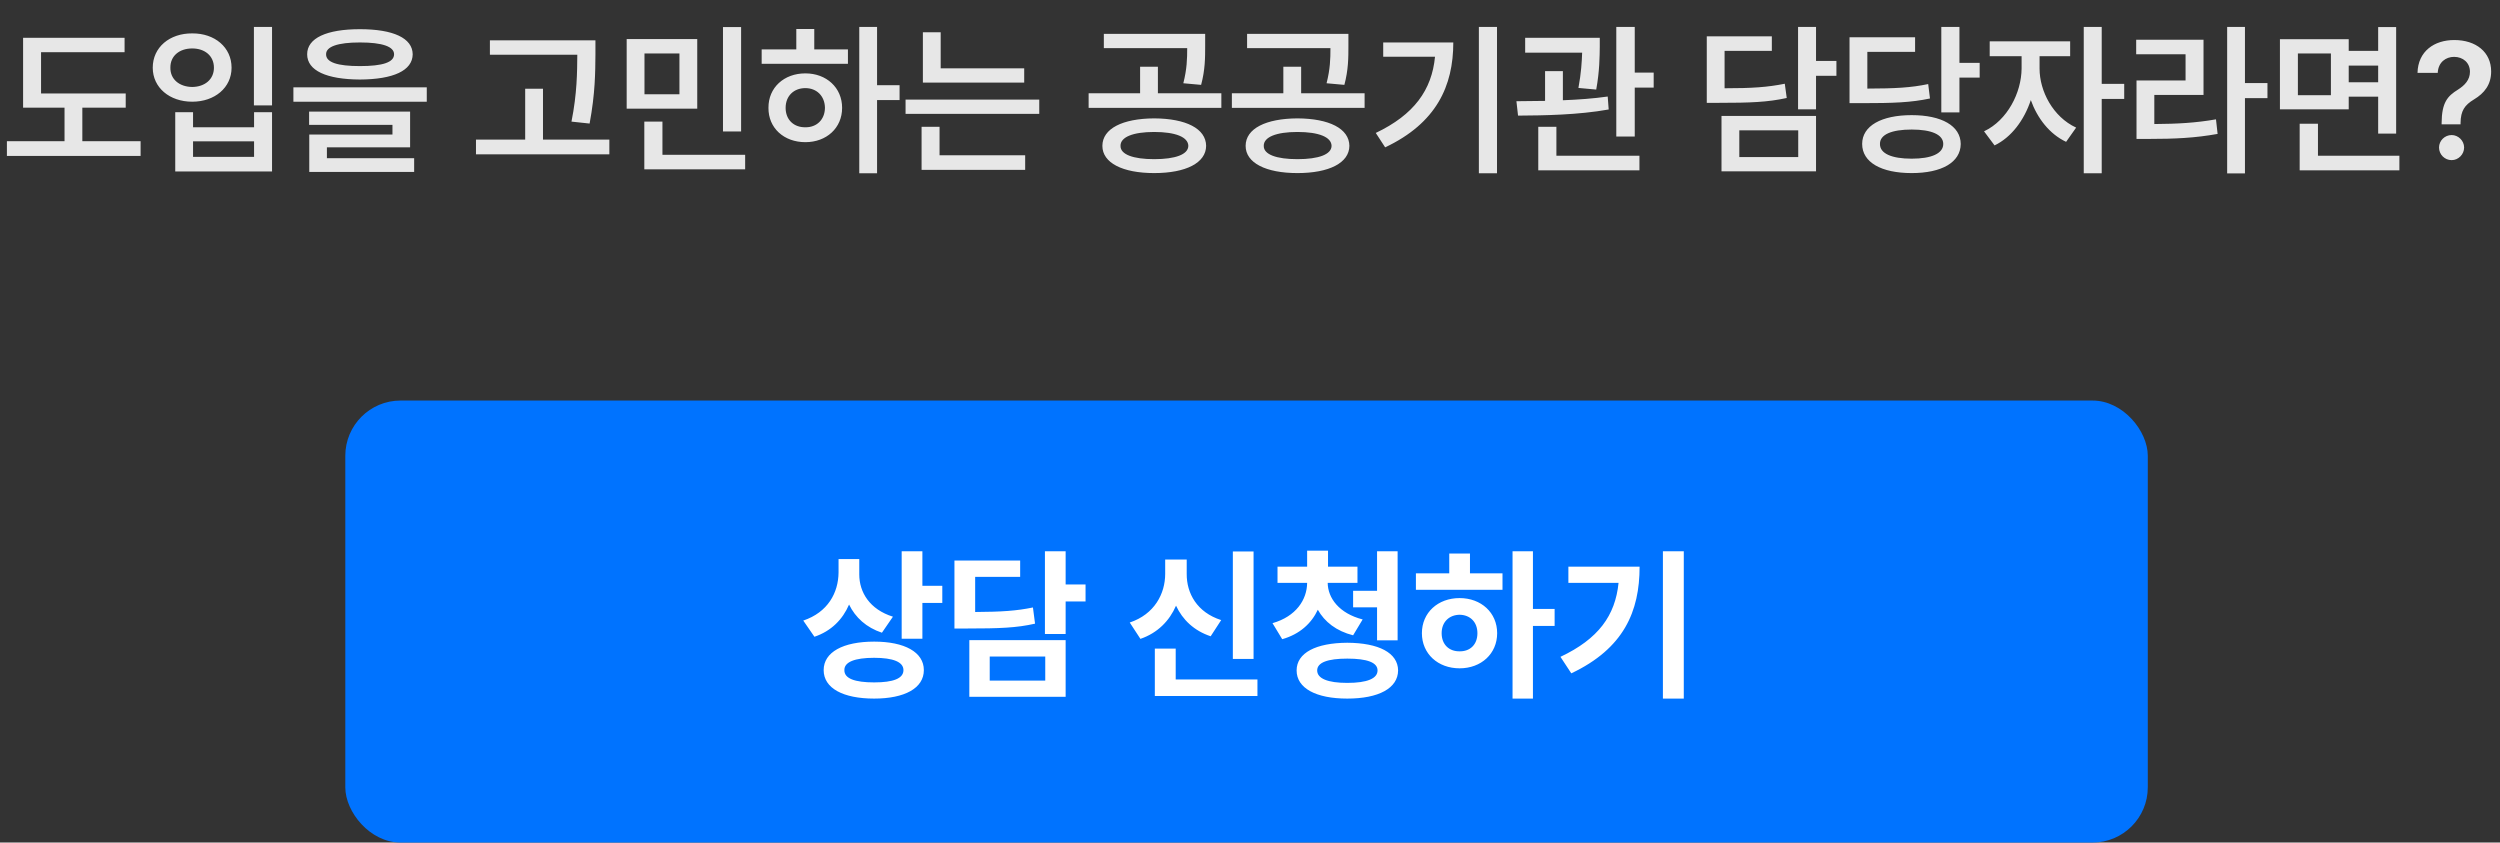
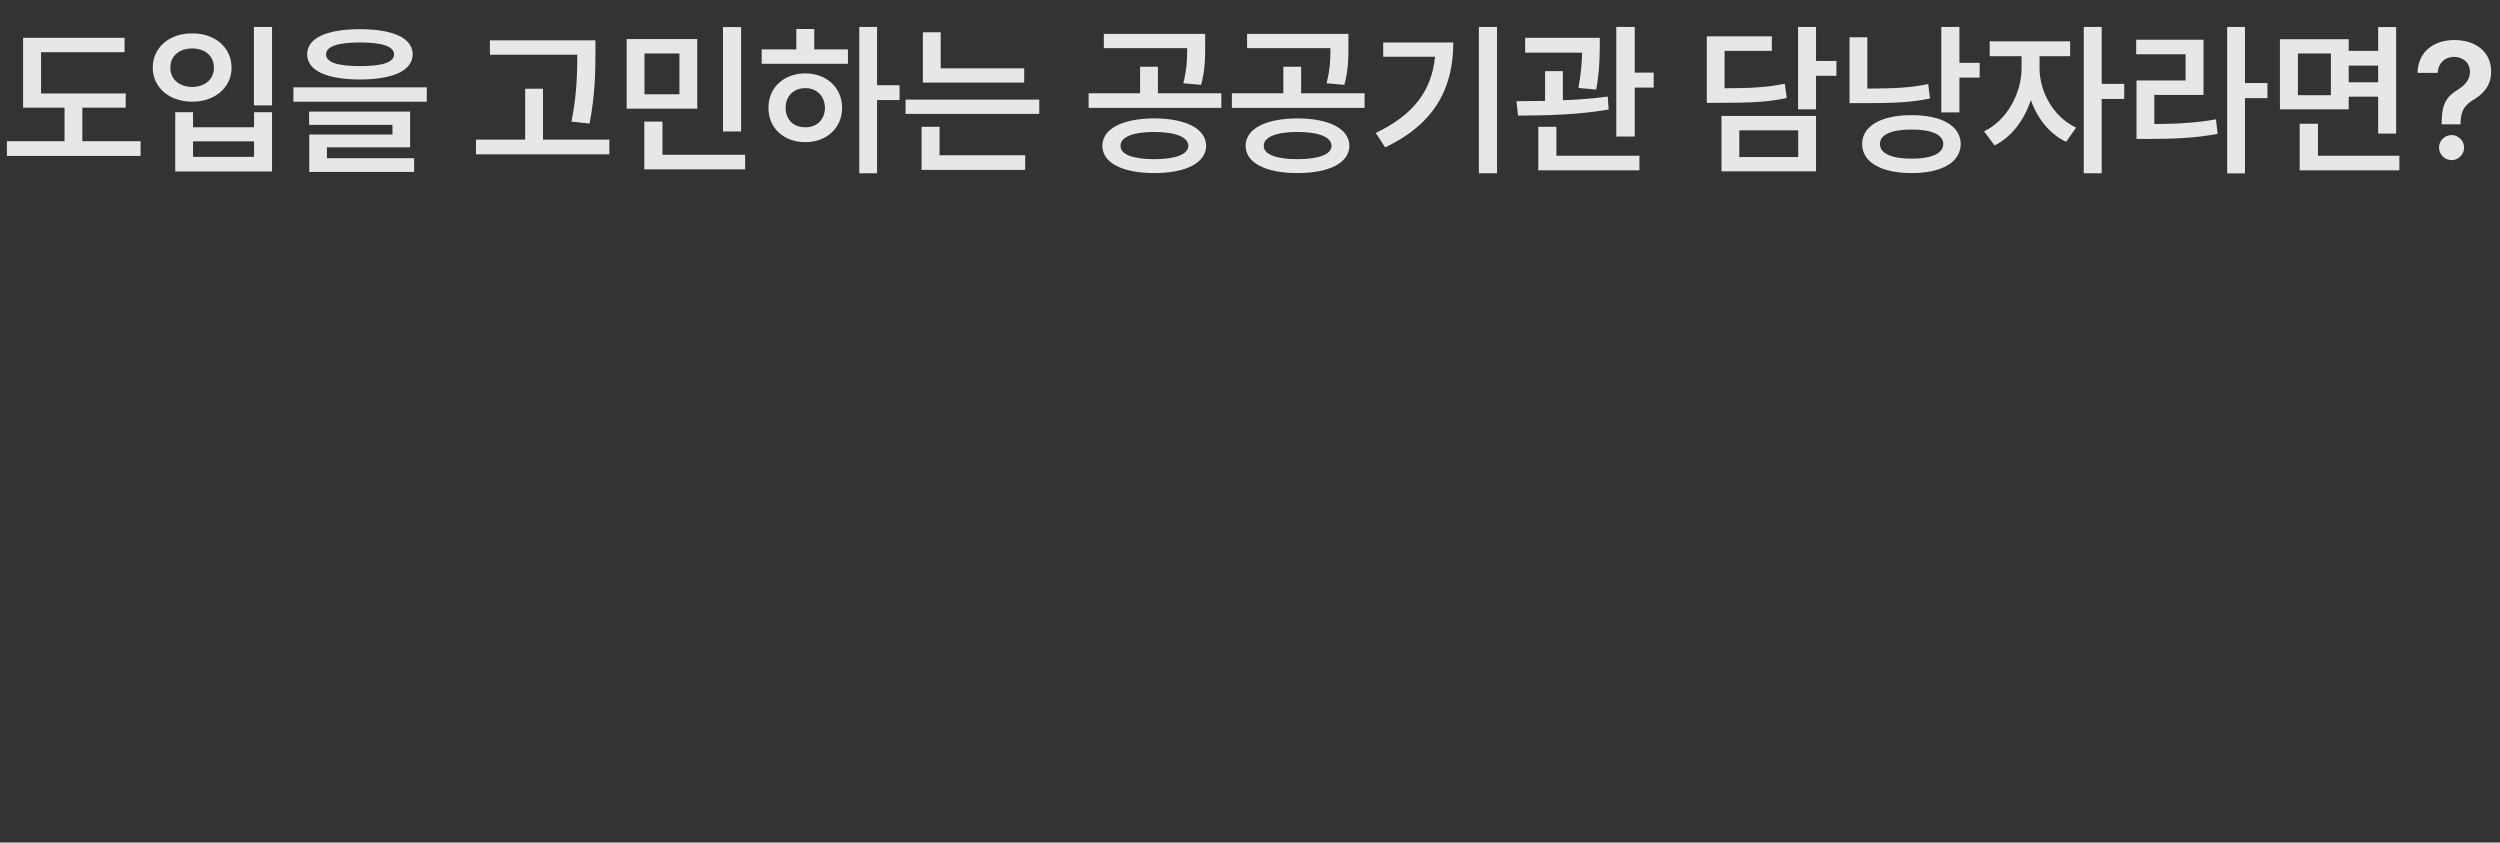
<svg xmlns="http://www.w3.org/2000/svg" width="362" height="122" viewBox="0 0 362 122" fill="none">
  <rect x="0" y="0" width="362" height="122" fill="#333333" stroke="none" />
-   <path d="M18.203 13.531V15.594H11.922V20.445H20.359V22.578H1V20.445H9.344V15.594H3.344V5.469H18.039V7.555H5.945V13.531H18.203ZM39.391 3.898V15.266H36.766V3.898H39.391ZM27.953 16.25V18.43H36.789V16.25H39.391V24.828H25.375V16.25H27.953ZM27.953 22.719H36.789V20.469H27.953V22.719ZM27.836 4.836C31.094 4.812 33.531 6.852 33.531 9.805C33.531 12.688 31.094 14.727 27.836 14.727C24.555 14.727 22.117 12.688 22.117 9.805C22.117 6.852 24.555 4.812 27.836 4.836ZM27.836 7.016C25.984 7.016 24.648 8.094 24.672 9.805C24.648 11.492 25.984 12.57 27.836 12.594C29.664 12.57 30.977 11.492 30.977 9.805C30.977 8.094 29.664 7.016 27.836 7.016ZM52.117 4.227C56.945 4.227 59.734 5.516 59.758 7.859C59.734 10.227 56.945 11.492 52.117 11.516C47.289 11.492 44.477 10.227 44.477 7.859C44.477 5.516 47.289 4.227 52.117 4.227ZM52.117 6.148C48.883 6.148 47.195 6.758 47.219 7.859C47.195 9.031 48.883 9.57 52.117 9.57C55.398 9.57 57.062 9.031 57.062 7.859C57.062 6.758 55.398 6.148 52.117 6.148ZM61.797 12.641V14.727H42.484V12.641H61.797ZM59.383 16.156V21.336H47.336V22.906H59.969V24.898H44.781V19.484H56.828V18.078H44.758V16.156H59.383ZM86.219 5.844V7.883C86.195 10.508 86.195 13.461 85.375 17.891L82.75 17.609C83.57 13.484 83.57 10.473 83.594 7.93H70.938V5.844H86.219ZM88.234 20.211V22.344H68.922V20.211H76.047V12.852H78.625V20.211H88.234ZM100.961 5.656V15.734H90.742V5.656H100.961ZM93.32 7.742V13.648H98.383V7.742H93.32ZM107.312 3.922V19.039H104.688V3.922H107.312ZM107.898 22.414V24.523H93.297V17.609H95.922V22.414H107.898ZM127 3.898V12.336H130.258V14.492H127V25.086H124.422V3.898H127ZM122.781 7.156V9.242H110.289V7.156H115.305V4.203H117.906V7.156H122.781ZM116.617 10.625C119.664 10.625 121.938 12.688 121.938 15.617C121.938 18.547 119.664 20.586 116.617 20.586C113.523 20.586 111.25 18.547 111.273 15.617C111.25 12.688 113.523 10.625 116.617 10.625ZM116.617 12.758C114.953 12.758 113.758 13.883 113.758 15.617C113.758 17.352 114.953 18.453 116.617 18.43C118.234 18.453 119.43 17.352 119.453 15.617C119.43 13.883 118.234 12.758 116.617 12.758ZM148.305 9.898V11.961H133.633V4.672H136.211V9.898H148.305ZM150.484 14.422V16.484H131.125V14.422H150.484ZM148.445 22.484V24.594H133.445V18.359H136.047V22.484H148.445ZM167.125 17.141C171.719 17.164 174.625 18.617 174.648 21.125C174.625 23.586 171.719 25.062 167.125 25.062C162.555 25.062 159.625 23.586 159.625 21.125C159.625 18.617 162.555 17.164 167.125 17.141ZM167.125 19.109C164.078 19.109 162.227 19.836 162.25 21.125C162.227 22.367 164.078 23.047 167.125 23.047C170.195 23.047 172.047 22.367 172.07 21.125C172.047 19.836 170.195 19.109 167.125 19.109ZM174.508 4.906V6.664C174.508 8.328 174.508 10.109 173.922 12.289L171.344 12.055C171.871 9.992 171.906 8.504 171.906 6.969H159.836V4.906H174.508ZM176.852 13.508V15.617H157.633V13.508H165.086V9.664H167.664V13.508H176.852ZM187.867 17.141C192.461 17.164 195.367 18.617 195.391 21.125C195.367 23.586 192.461 25.062 187.867 25.062C183.297 25.062 180.367 23.586 180.367 21.125C180.367 18.617 183.297 17.164 187.867 17.141ZM187.867 19.109C184.82 19.109 182.969 19.836 182.992 21.125C182.969 22.367 184.82 23.047 187.867 23.047C190.938 23.047 192.789 22.367 192.812 21.125C192.789 19.836 190.938 19.109 187.867 19.109ZM195.25 4.906V6.664C195.25 8.328 195.25 10.109 194.664 12.289L192.086 12.055C192.613 9.992 192.648 8.504 192.648 6.969H180.578V4.906H195.25ZM197.594 13.508V15.617H178.375V13.508H185.828V9.664H188.406V13.508H197.594ZM216.766 3.898V25.086H214.141V3.898H216.766ZM210.438 6.148C210.438 12.453 208 17.82 200.57 21.336L199.211 19.25C204.754 16.613 207.332 13.027 207.789 8.211H200.289V6.148H210.438ZM231.648 5.469V6.734C231.625 8.188 231.625 10.273 231.133 12.969L228.555 12.734C228.965 10.543 229.047 8.926 229.094 7.625H220.844V5.469H231.648ZM226.305 10.297V14.516C228.496 14.434 230.746 14.27 232.797 13.977L232.938 15.852C228.531 16.648 223.539 16.719 219.812 16.742L219.578 14.656C220.832 14.645 222.238 14.633 223.727 14.609V10.297H226.305ZM236.711 3.898V10.508H239.453V12.688H236.711V19.766H234.039V3.898H236.711ZM237.391 22.555V24.664H222.742V18.359H225.367V22.555H237.391ZM262.961 3.898V8.82H265.914V10.977H262.961V15.828H260.359V3.898H262.961ZM256.562 5.258V7.367H249.719V12.781C253.703 12.781 255.918 12.629 258.438 12.125L258.719 14.188C255.953 14.797 253.469 14.891 248.852 14.891H247.141V5.258H256.562ZM262.961 16.789V24.805H249.273V16.789H262.961ZM251.852 18.875V22.742H260.383V18.875H251.852ZM283.727 3.898V9.102H286.656V11.234H283.727V16.273H281.102V3.898H283.727ZM276.812 16.672C281.148 16.672 283.891 18.219 283.914 20.844C283.891 23.516 281.148 25.062 276.812 25.062C272.43 25.062 269.641 23.516 269.641 20.844C269.641 18.219 272.43 16.672 276.812 16.672ZM276.812 18.758C273.906 18.758 272.195 19.484 272.219 20.844C272.195 22.227 273.906 22.977 276.812 22.977C279.672 22.977 281.383 22.227 281.383 20.844C281.383 19.484 279.672 18.758 276.812 18.758ZM277.305 5.398V7.508H270.391V12.828C274.445 12.816 276.707 12.699 279.203 12.172L279.461 14.258C276.719 14.844 274.211 14.938 269.523 14.938H267.812V5.398H277.305ZM295.328 9.922C295.328 13.203 297.273 16.93 300.625 18.477L299.172 20.539C296.781 19.414 295.012 17.141 294.062 14.492C293.102 17.398 291.25 19.883 288.812 21.055L287.289 19.016C290.664 17.422 292.703 13.438 292.727 9.922V8.141H288.109V5.984H299.758V8.141H295.328V9.922ZM304.328 3.898V12.148H307.586V14.328H304.328V25.086H301.727V3.898H304.328ZM325.07 3.898V12.031H328.328V14.211H325.07V25.109H322.492V3.898H325.07ZM319.07 5.75V13.742H311.945V17.961C315.297 17.938 317.91 17.797 320.875 17.281L321.109 19.391C317.852 19.977 314.945 20.117 311.102 20.117H309.367V11.656H316.469V7.859H309.32V5.75H319.07ZM340.094 5.68V7.367H344.359V3.922H346.961V19.344H344.359V14H340.094V15.828H330.133V5.68H340.094ZM332.734 7.742V13.789H337.516V7.742H332.734ZM347.43 22.555V24.664H332.992V17.914H335.641V22.555H347.43ZM340.094 11.914H344.359V9.5H340.094V11.914ZM353.547 17.797C353.57 14.82 354.414 13.906 355.891 12.992C356.898 12.359 357.648 11.562 357.648 10.391C357.648 9.078 356.641 8.234 355.352 8.234C354.18 8.234 353.055 8.984 352.984 10.555H350.055C350.125 7.414 352.492 5.797 355.375 5.797C358.539 5.797 360.719 7.555 360.719 10.344C360.719 12.242 359.758 13.484 358.234 14.398C356.875 15.219 356.312 16.039 356.289 17.797V18.008H353.547V17.797ZM355 23.188C353.992 23.188 353.172 22.367 353.172 21.359C353.172 20.375 353.992 19.555 355 19.555C355.961 19.555 356.805 20.375 356.805 21.359C356.805 22.367 355.961 23.188 355 23.188Z" fill="#E7E7E7" />
-   <rect x="50" y="58" width="261" height="64" rx="8" fill="#0073FF" />
-   <path d="M124.422 83.18C124.422 85.758 125.922 88.242 129.297 89.297L127.703 91.617C125.441 90.867 123.859 89.414 122.945 87.539C122.02 89.695 120.367 91.383 117.93 92.203L116.312 89.859C119.875 88.664 121.398 85.828 121.422 82.898V80.953H124.422V83.18ZM133.562 79.828V84.82H136.445V87.305H133.562V92.484H130.562V79.828H133.562ZM126.578 92.906C130.984 92.906 133.773 94.43 133.773 97.031C133.773 99.656 130.984 101.156 126.578 101.156C122.078 101.156 119.266 99.656 119.266 97.031C119.266 94.43 122.078 92.906 126.578 92.906ZM126.578 95.25C123.766 95.25 122.242 95.859 122.266 97.031C122.242 98.25 123.766 98.812 126.578 98.812C129.344 98.812 130.82 98.25 130.82 97.031C130.82 95.859 129.344 95.25 126.578 95.25ZM154.305 79.828V84.633H157.188V87.094H154.305V91.805H151.305V79.828H154.305ZM147.719 81.164V83.531H141.203V88.617C145.059 88.594 147.18 88.453 149.57 87.961L149.875 90.305C147.203 90.914 144.742 91.008 140.008 91.008H138.203V81.164H147.719ZM154.305 92.695V100.898H140.359V92.695H154.305ZM143.312 95.062V98.555H151.352V95.062H143.312ZM181.516 79.852V95.414H178.516V79.852H181.516ZM182.078 98.391V100.781H167.219V93.914H170.242V98.391H182.078ZM171.836 83.086C171.812 85.898 173.312 88.664 176.828 89.789L175.305 92.133C172.902 91.336 171.238 89.742 170.289 87.703C169.34 89.894 167.629 91.652 165.133 92.508L163.586 90.141C167.172 88.945 168.719 85.969 168.719 83.086V81.023H171.836V83.086ZM196.562 82.055V84.398H192.25C192.273 86.59 193.891 88.816 197.312 89.695L195.93 91.992C193.504 91.383 191.793 90.035 190.82 88.289C189.895 90.281 188.184 91.84 185.664 92.555L184.258 90.234C187.68 89.262 189.25 86.824 189.273 84.398H184.984V82.055H189.273V79.734H192.297V82.055H196.562ZM202.375 79.828V92.719H199.398V87.938H195.93V85.547H199.398V79.828H202.375ZM195.086 93.07C199.633 93.094 202.422 94.523 202.445 97.078C202.422 99.656 199.633 101.156 195.086 101.156C190.562 101.156 187.75 99.656 187.75 97.078C187.75 94.523 190.562 93.094 195.086 93.07ZM195.086 95.367C192.25 95.367 190.727 95.93 190.727 97.078C190.727 98.25 192.25 98.883 195.086 98.883C197.969 98.883 199.469 98.25 199.469 97.078C199.469 95.93 197.969 95.367 195.086 95.367ZM221.969 79.828V88.172H225.109V90.633H221.969V101.156H219.016V79.828H221.969ZM217.562 83.016V85.406H205.023V83.016H209.852V80.156H212.852V83.016H217.562ZM211.352 86.602C214.469 86.602 216.789 88.711 216.789 91.688C216.789 94.664 214.469 96.773 211.352 96.773C208.211 96.773 205.891 94.664 205.891 91.688C205.891 88.711 208.211 86.602 211.352 86.602ZM211.352 89.016C209.852 89.039 208.75 90.047 208.75 91.688C208.75 93.352 209.852 94.336 211.352 94.312C212.852 94.336 213.93 93.352 213.93 91.688C213.93 90.047 212.852 89.039 211.352 89.016ZM243.812 79.828V101.156H240.789V79.828H243.812ZM237.414 82.055C237.414 88.523 235.141 93.891 227.523 97.5L225.953 95.109C231.461 92.508 233.887 89.133 234.367 84.398H227.102V82.055H237.414Z" fill="white" />
+   <path d="M18.203 13.531V15.594H11.922V20.445H20.359V22.578H1V20.445H9.344V15.594H3.344V5.469H18.039V7.555H5.945V13.531H18.203ZM39.391 3.898V15.266H36.766V3.898H39.391ZM27.953 16.25V18.43H36.789V16.25H39.391V24.828H25.375V16.25H27.953ZM27.953 22.719H36.789V20.469H27.953V22.719ZM27.836 4.836C31.094 4.812 33.531 6.852 33.531 9.805C33.531 12.688 31.094 14.727 27.836 14.727C24.555 14.727 22.117 12.688 22.117 9.805C22.117 6.852 24.555 4.812 27.836 4.836ZM27.836 7.016C25.984 7.016 24.648 8.094 24.672 9.805C24.648 11.492 25.984 12.57 27.836 12.594C29.664 12.57 30.977 11.492 30.977 9.805C30.977 8.094 29.664 7.016 27.836 7.016ZM52.117 4.227C56.945 4.227 59.734 5.516 59.758 7.859C59.734 10.227 56.945 11.492 52.117 11.516C47.289 11.492 44.477 10.227 44.477 7.859C44.477 5.516 47.289 4.227 52.117 4.227ZM52.117 6.148C48.883 6.148 47.195 6.758 47.219 7.859C47.195 9.031 48.883 9.57 52.117 9.57C55.398 9.57 57.062 9.031 57.062 7.859C57.062 6.758 55.398 6.148 52.117 6.148ZM61.797 12.641V14.727H42.484V12.641H61.797ZM59.383 16.156V21.336H47.336V22.906H59.969V24.898H44.781V19.484H56.828V18.078H44.758V16.156H59.383ZM86.219 5.844V7.883C86.195 10.508 86.195 13.461 85.375 17.891L82.75 17.609C83.57 13.484 83.57 10.473 83.594 7.93H70.938V5.844H86.219ZM88.234 20.211V22.344H68.922V20.211H76.047V12.852H78.625V20.211H88.234ZM100.961 5.656V15.734H90.742V5.656H100.961ZM93.32 7.742V13.648H98.383V7.742H93.32ZM107.312 3.922V19.039H104.688V3.922H107.312ZM107.898 22.414V24.523H93.297V17.609H95.922V22.414H107.898ZM127 3.898V12.336H130.258V14.492H127V25.086H124.422V3.898H127ZM122.781 7.156V9.242H110.289V7.156H115.305V4.203H117.906V7.156H122.781ZM116.617 10.625C119.664 10.625 121.938 12.688 121.938 15.617C121.938 18.547 119.664 20.586 116.617 20.586C113.523 20.586 111.25 18.547 111.273 15.617C111.25 12.688 113.523 10.625 116.617 10.625ZM116.617 12.758C114.953 12.758 113.758 13.883 113.758 15.617C113.758 17.352 114.953 18.453 116.617 18.43C118.234 18.453 119.43 17.352 119.453 15.617C119.43 13.883 118.234 12.758 116.617 12.758ZM148.305 9.898V11.961H133.633V4.672H136.211V9.898H148.305ZM150.484 14.422V16.484H131.125V14.422H150.484ZM148.445 22.484V24.594H133.445V18.359H136.047V22.484H148.445ZM167.125 17.141C171.719 17.164 174.625 18.617 174.648 21.125C174.625 23.586 171.719 25.062 167.125 25.062C162.555 25.062 159.625 23.586 159.625 21.125C159.625 18.617 162.555 17.164 167.125 17.141ZM167.125 19.109C164.078 19.109 162.227 19.836 162.25 21.125C162.227 22.367 164.078 23.047 167.125 23.047C170.195 23.047 172.047 22.367 172.07 21.125C172.047 19.836 170.195 19.109 167.125 19.109ZM174.508 4.906V6.664C174.508 8.328 174.508 10.109 173.922 12.289L171.344 12.055C171.871 9.992 171.906 8.504 171.906 6.969H159.836V4.906H174.508ZM176.852 13.508V15.617H157.633V13.508H165.086V9.664H167.664V13.508H176.852ZM187.867 17.141C192.461 17.164 195.367 18.617 195.391 21.125C195.367 23.586 192.461 25.062 187.867 25.062C183.297 25.062 180.367 23.586 180.367 21.125C180.367 18.617 183.297 17.164 187.867 17.141ZM187.867 19.109C184.82 19.109 182.969 19.836 182.992 21.125C182.969 22.367 184.82 23.047 187.867 23.047C190.938 23.047 192.789 22.367 192.812 21.125C192.789 19.836 190.938 19.109 187.867 19.109ZM195.25 4.906V6.664C195.25 8.328 195.25 10.109 194.664 12.289L192.086 12.055C192.613 9.992 192.648 8.504 192.648 6.969H180.578V4.906H195.25ZM197.594 13.508V15.617H178.375V13.508H185.828V9.664H188.406V13.508H197.594ZM216.766 3.898V25.086H214.141V3.898H216.766ZM210.438 6.148C210.438 12.453 208 17.82 200.57 21.336L199.211 19.25C204.754 16.613 207.332 13.027 207.789 8.211H200.289V6.148H210.438ZM231.648 5.469V6.734C231.625 8.188 231.625 10.273 231.133 12.969L228.555 12.734C228.965 10.543 229.047 8.926 229.094 7.625H220.844V5.469H231.648ZM226.305 10.297V14.516C228.496 14.434 230.746 14.27 232.797 13.977L232.938 15.852C228.531 16.648 223.539 16.719 219.812 16.742L219.578 14.656C220.832 14.645 222.238 14.633 223.727 14.609V10.297H226.305ZM236.711 3.898V10.508H239.453V12.688H236.711V19.766H234.039V3.898H236.711ZM237.391 22.555V24.664H222.742V18.359H225.367V22.555H237.391ZM262.961 3.898V8.82H265.914V10.977H262.961V15.828H260.359V3.898H262.961ZM256.562 5.258V7.367H249.719V12.781C253.703 12.781 255.918 12.629 258.438 12.125L258.719 14.188C255.953 14.797 253.469 14.891 248.852 14.891H247.141V5.258H256.562ZM262.961 16.789V24.805H249.273V16.789H262.961ZM251.852 18.875V22.742H260.383V18.875H251.852ZM283.727 3.898V9.102H286.656V11.234H283.727V16.273H281.102V3.898H283.727ZM276.812 16.672C281.148 16.672 283.891 18.219 283.914 20.844C283.891 23.516 281.148 25.062 276.812 25.062C272.43 25.062 269.641 23.516 269.641 20.844C269.641 18.219 272.43 16.672 276.812 16.672ZM276.812 18.758C273.906 18.758 272.195 19.484 272.219 20.844C272.195 22.227 273.906 22.977 276.812 22.977C279.672 22.977 281.383 22.227 281.383 20.844C281.383 19.484 279.672 18.758 276.812 18.758ZM277.305 5.398H270.391V12.828C274.445 12.816 276.707 12.699 279.203 12.172L279.461 14.258C276.719 14.844 274.211 14.938 269.523 14.938H267.812V5.398H277.305ZM295.328 9.922C295.328 13.203 297.273 16.93 300.625 18.477L299.172 20.539C296.781 19.414 295.012 17.141 294.062 14.492C293.102 17.398 291.25 19.883 288.812 21.055L287.289 19.016C290.664 17.422 292.703 13.438 292.727 9.922V8.141H288.109V5.984H299.758V8.141H295.328V9.922ZM304.328 3.898V12.148H307.586V14.328H304.328V25.086H301.727V3.898H304.328ZM325.07 3.898V12.031H328.328V14.211H325.07V25.109H322.492V3.898H325.07ZM319.07 5.75V13.742H311.945V17.961C315.297 17.938 317.91 17.797 320.875 17.281L321.109 19.391C317.852 19.977 314.945 20.117 311.102 20.117H309.367V11.656H316.469V7.859H309.32V5.75H319.07ZM340.094 5.68V7.367H344.359V3.922H346.961V19.344H344.359V14H340.094V15.828H330.133V5.68H340.094ZM332.734 7.742V13.789H337.516V7.742H332.734ZM347.43 22.555V24.664H332.992V17.914H335.641V22.555H347.43ZM340.094 11.914H344.359V9.5H340.094V11.914ZM353.547 17.797C353.57 14.82 354.414 13.906 355.891 12.992C356.898 12.359 357.648 11.562 357.648 10.391C357.648 9.078 356.641 8.234 355.352 8.234C354.18 8.234 353.055 8.984 352.984 10.555H350.055C350.125 7.414 352.492 5.797 355.375 5.797C358.539 5.797 360.719 7.555 360.719 10.344C360.719 12.242 359.758 13.484 358.234 14.398C356.875 15.219 356.312 16.039 356.289 17.797V18.008H353.547V17.797ZM355 23.188C353.992 23.188 353.172 22.367 353.172 21.359C353.172 20.375 353.992 19.555 355 19.555C355.961 19.555 356.805 20.375 356.805 21.359C356.805 22.367 355.961 23.188 355 23.188Z" fill="#E7E7E7" />
</svg>